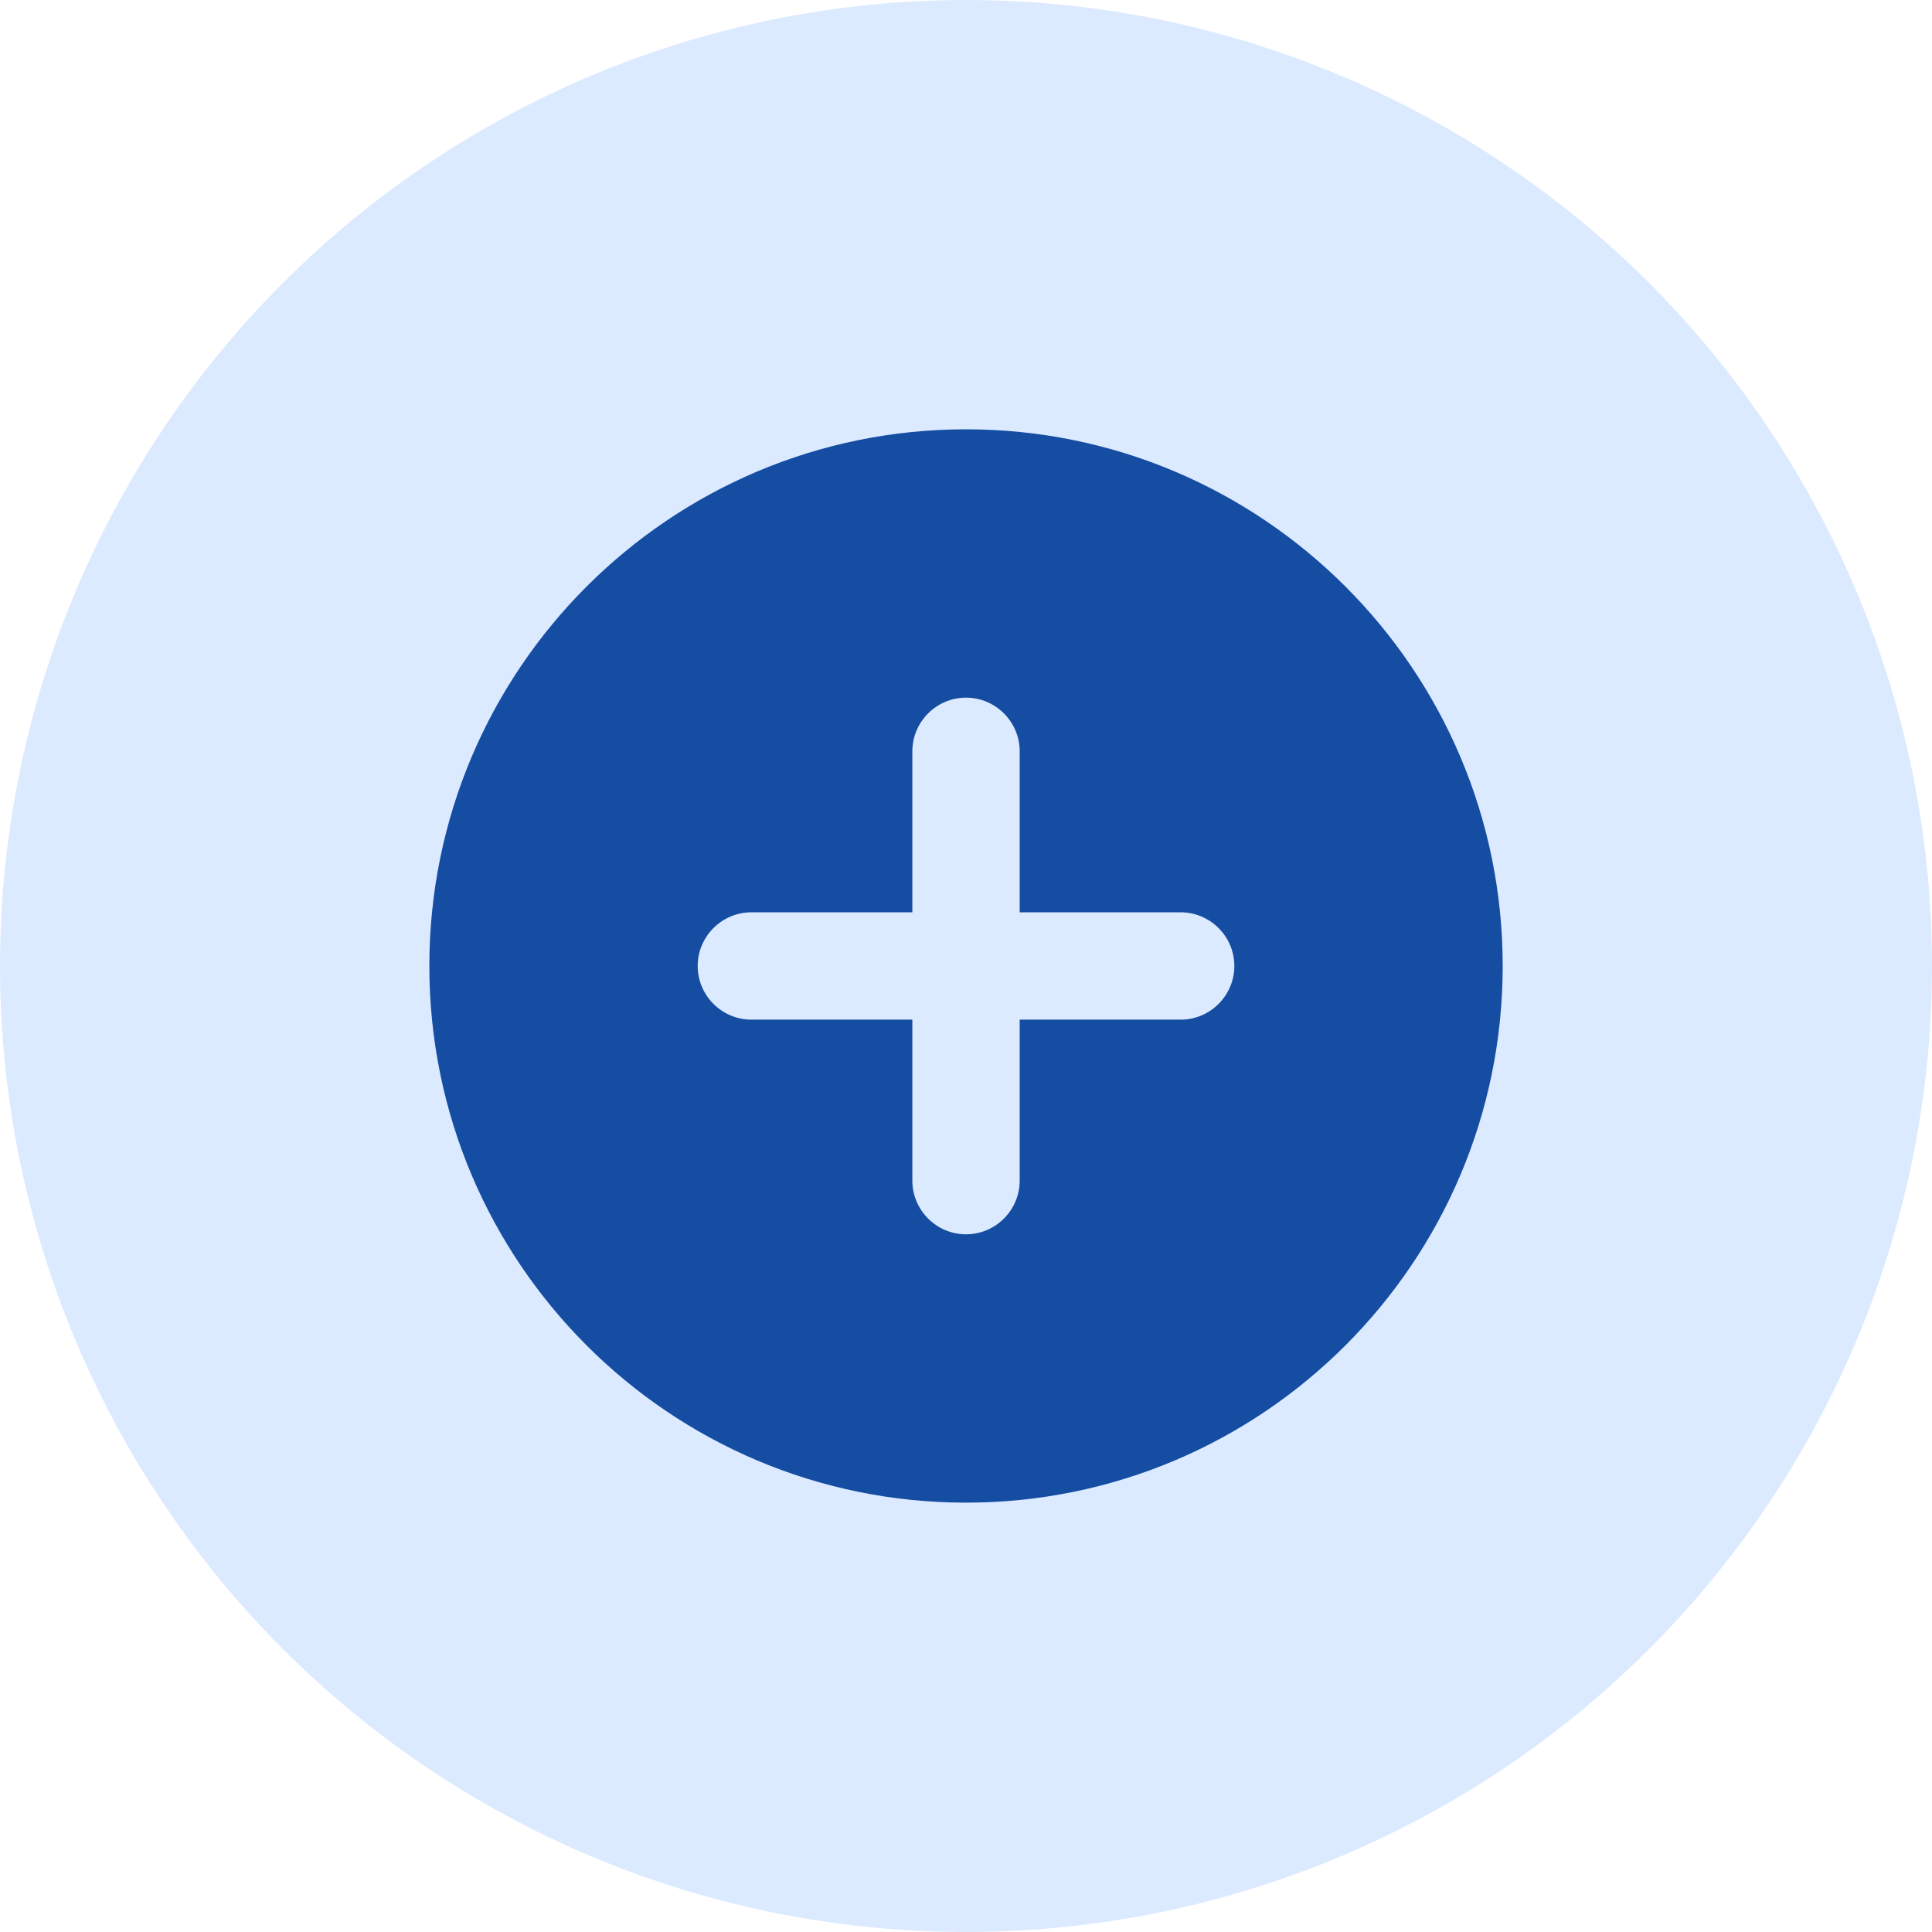
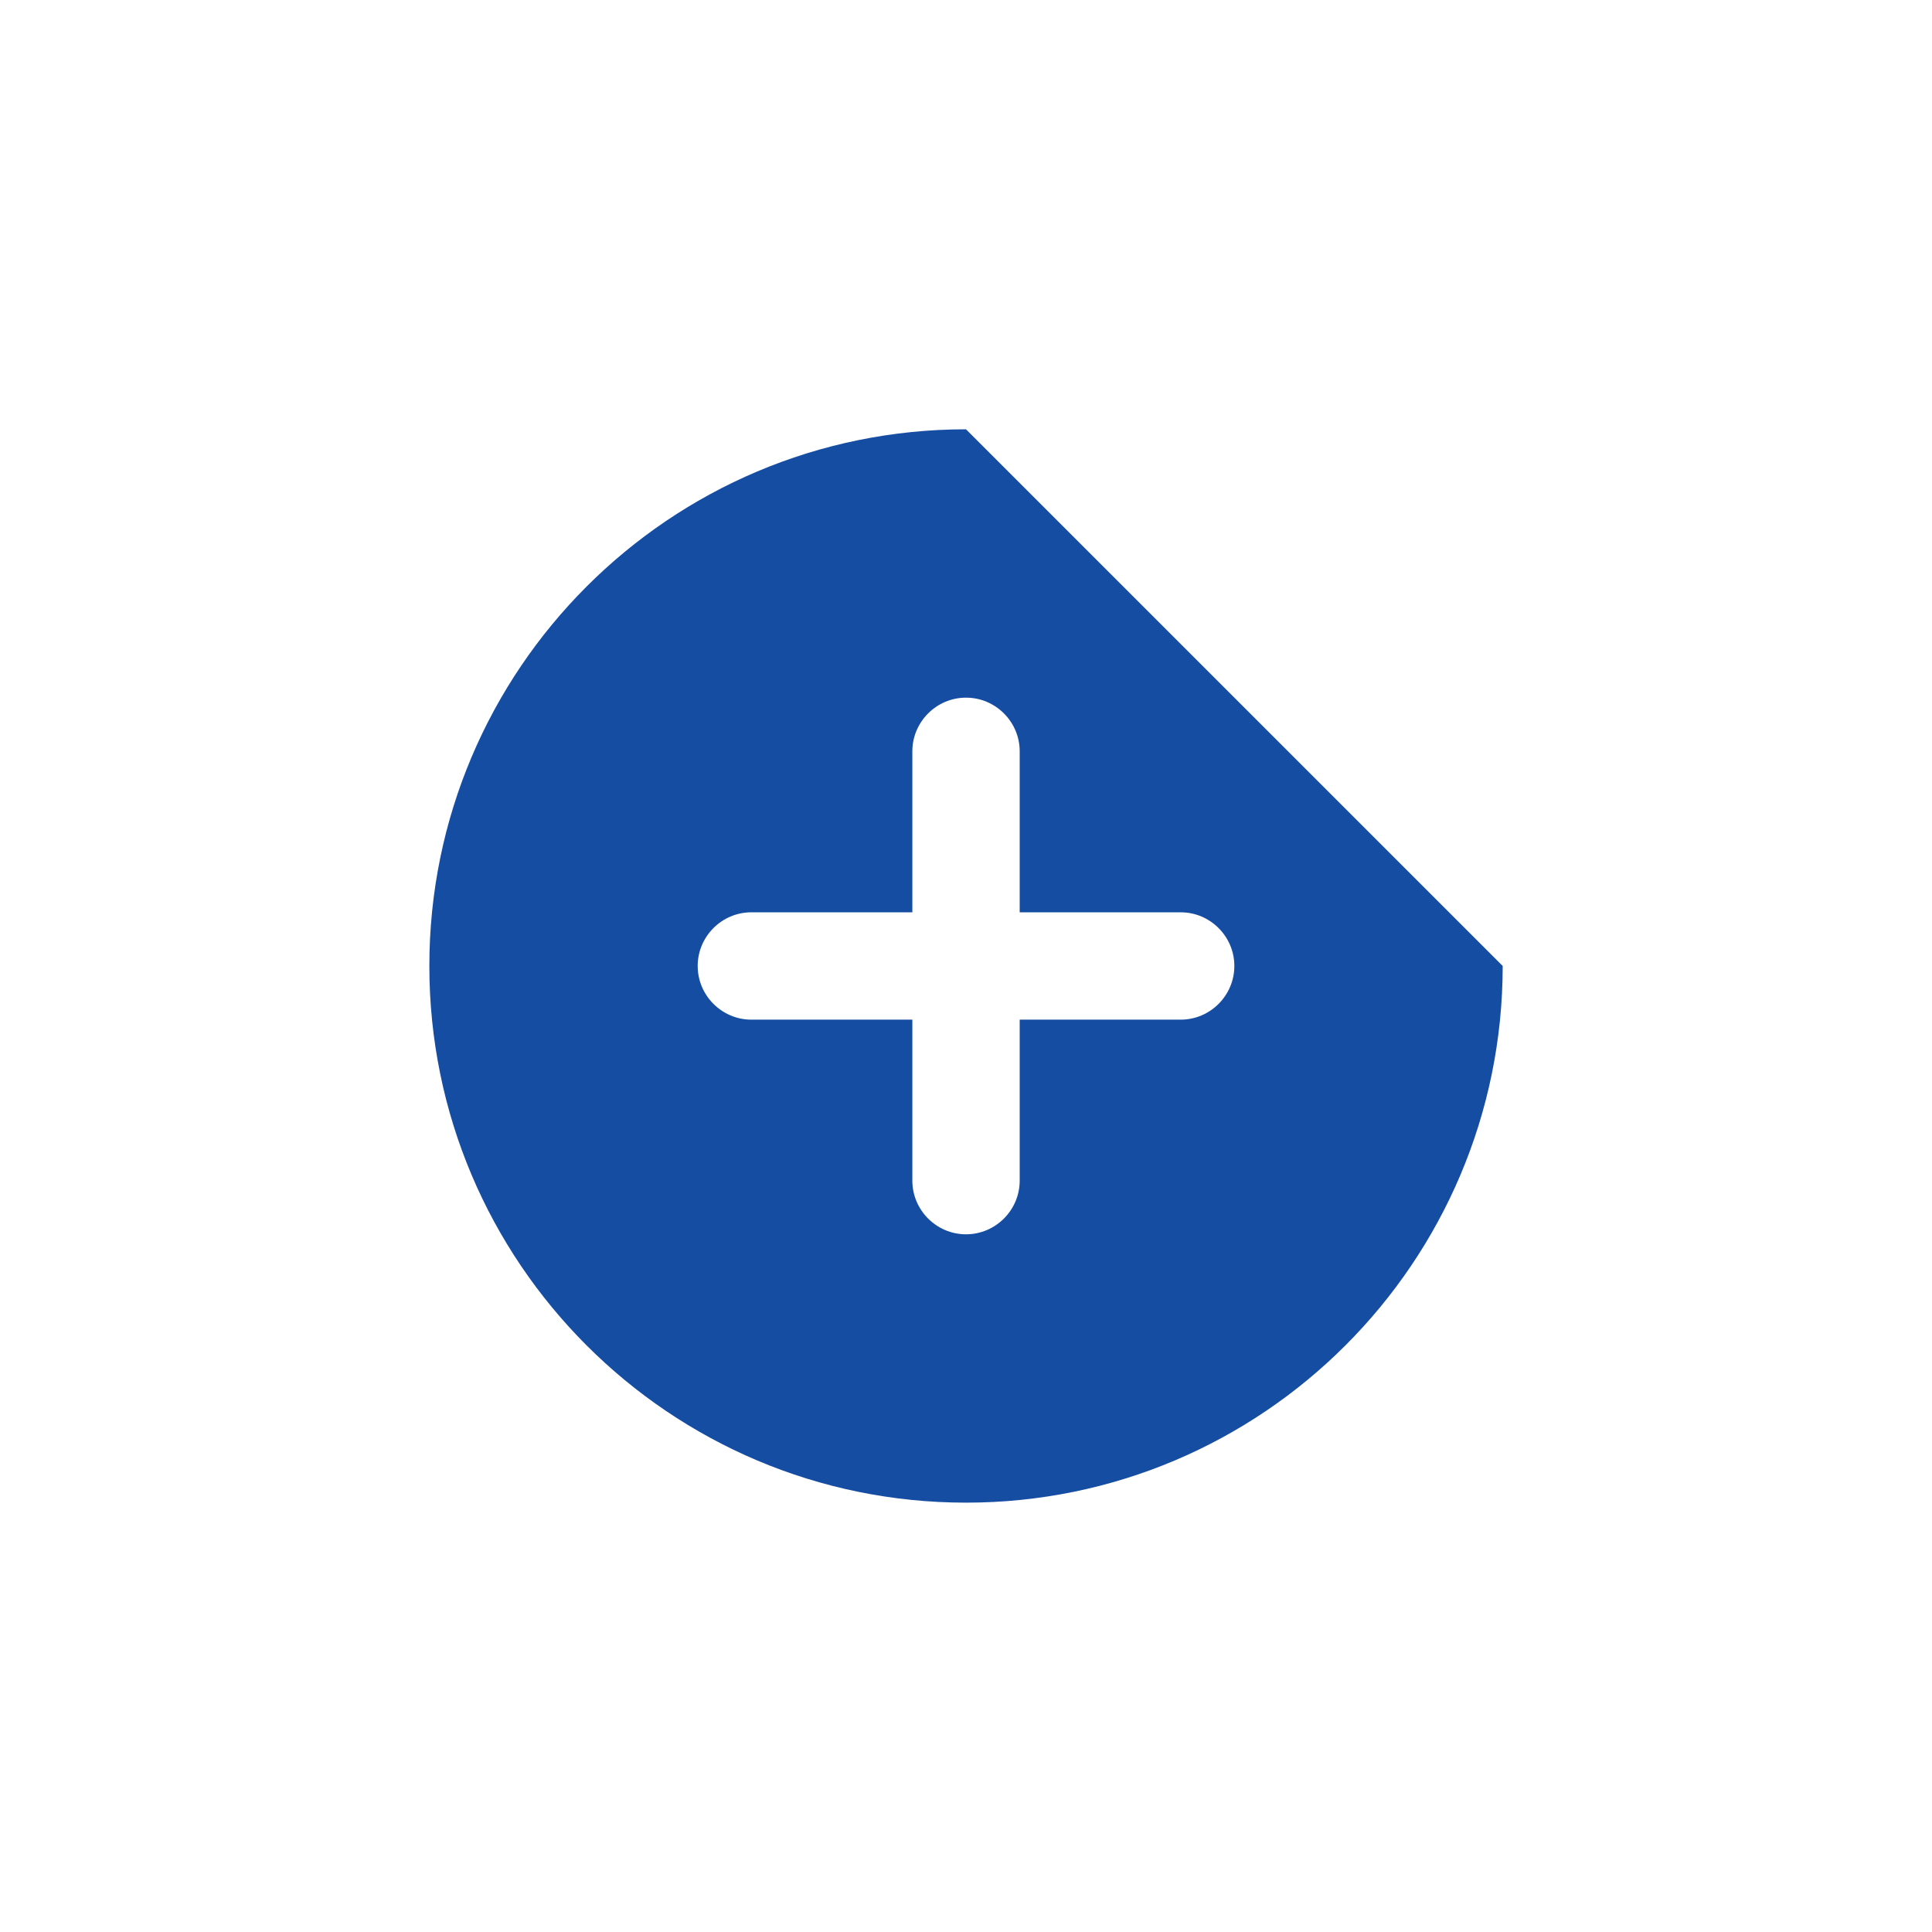
<svg xmlns="http://www.w3.org/2000/svg" width="48" height="48" viewBox="0 0 48 48" fill="none">
-   <circle cx="24" cy="24" r="24" fill="#DCEAFF" />
-   <path d="M24 10.666C16.64 10.666 10.667 16.639 10.667 23.999C10.667 31.359 16.64 37.333 24 37.333C31.36 37.333 37.334 31.359 37.334 23.999C37.334 16.639 31.36 10.666 24 10.666ZM29.334 25.333H25.334V29.333C25.334 30.066 24.734 30.666 24 30.666C23.267 30.666 22.667 30.066 22.667 29.333V25.333H18.667C17.934 25.333 17.334 24.733 17.334 23.999C17.334 23.266 17.934 22.666 18.667 22.666H22.667V18.666C22.667 17.933 23.267 17.333 24 17.333C24.734 17.333 25.334 17.933 25.334 18.666V22.666H29.334C30.067 22.666 30.667 23.266 30.667 23.999C30.667 24.733 30.067 25.333 29.334 25.333Z" fill="#154DA3" />
+   <path d="M24 10.666C16.64 10.666 10.667 16.639 10.667 23.999C10.667 31.359 16.64 37.333 24 37.333C31.36 37.333 37.334 31.359 37.334 23.999ZM29.334 25.333H25.334V29.333C25.334 30.066 24.734 30.666 24 30.666C23.267 30.666 22.667 30.066 22.667 29.333V25.333H18.667C17.934 25.333 17.334 24.733 17.334 23.999C17.334 23.266 17.934 22.666 18.667 22.666H22.667V18.666C22.667 17.933 23.267 17.333 24 17.333C24.734 17.333 25.334 17.933 25.334 18.666V22.666H29.334C30.067 22.666 30.667 23.266 30.667 23.999C30.667 24.733 30.067 25.333 29.334 25.333Z" fill="#154DA3" />
</svg>